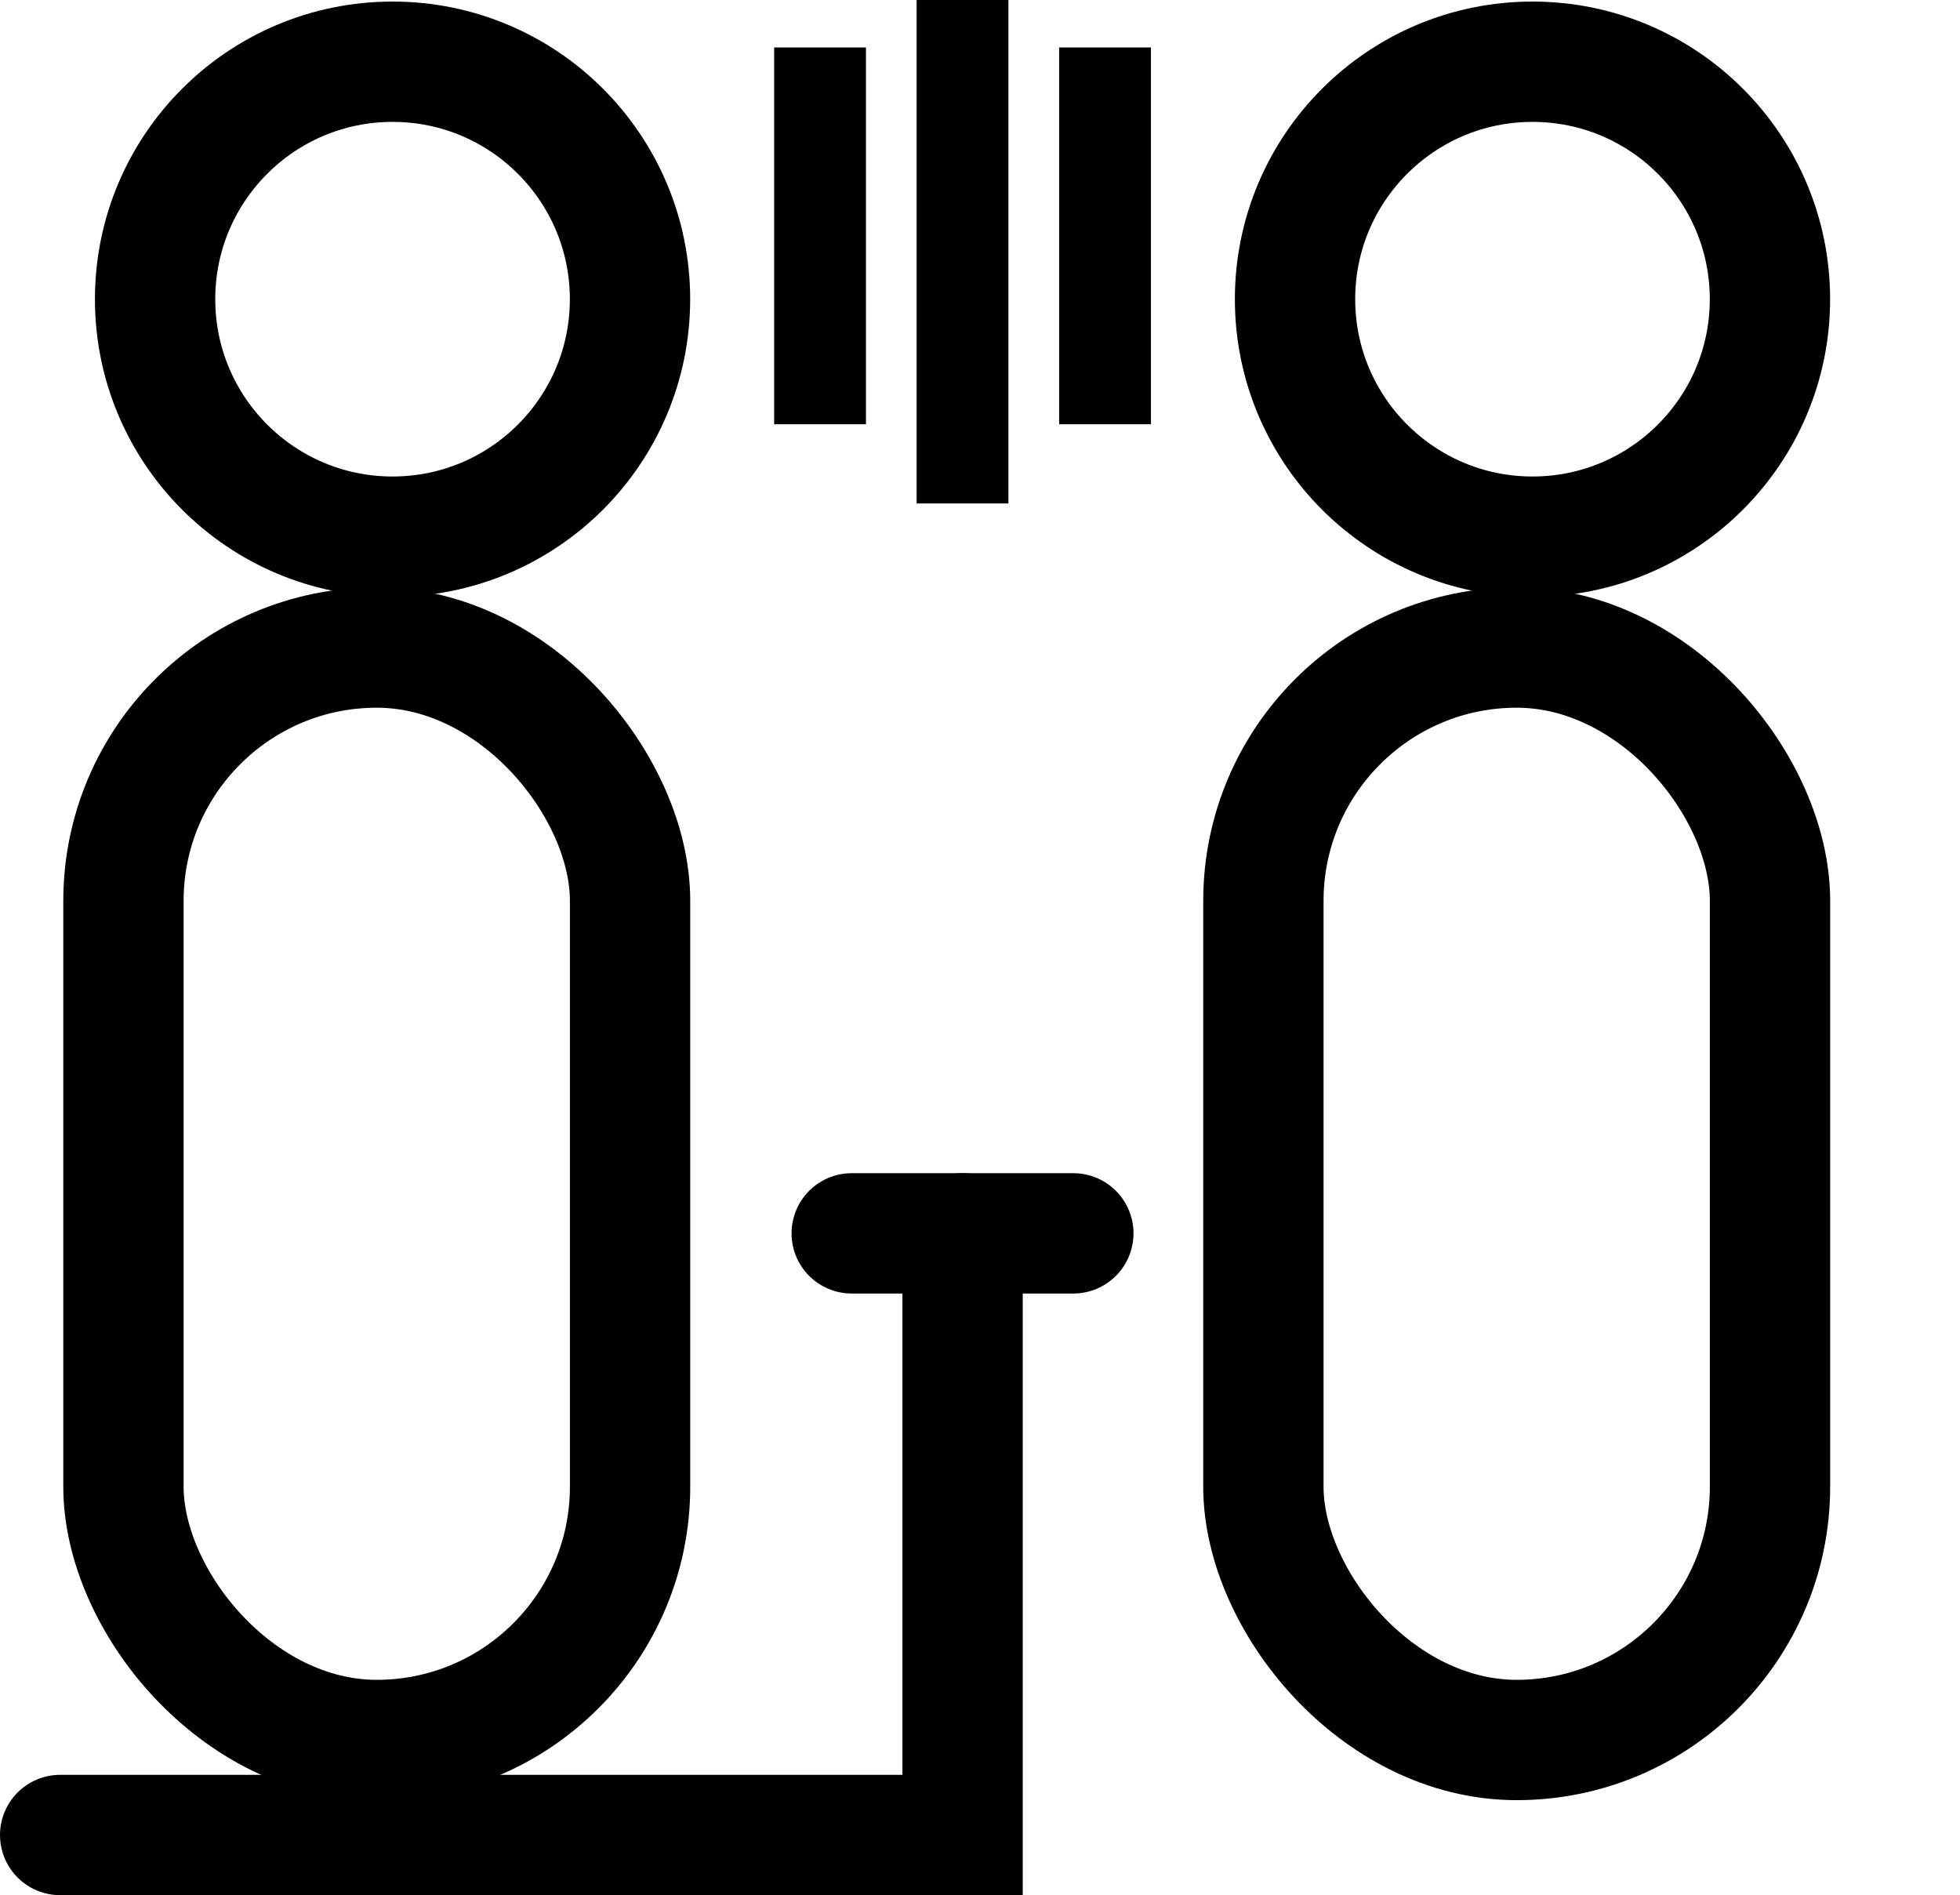
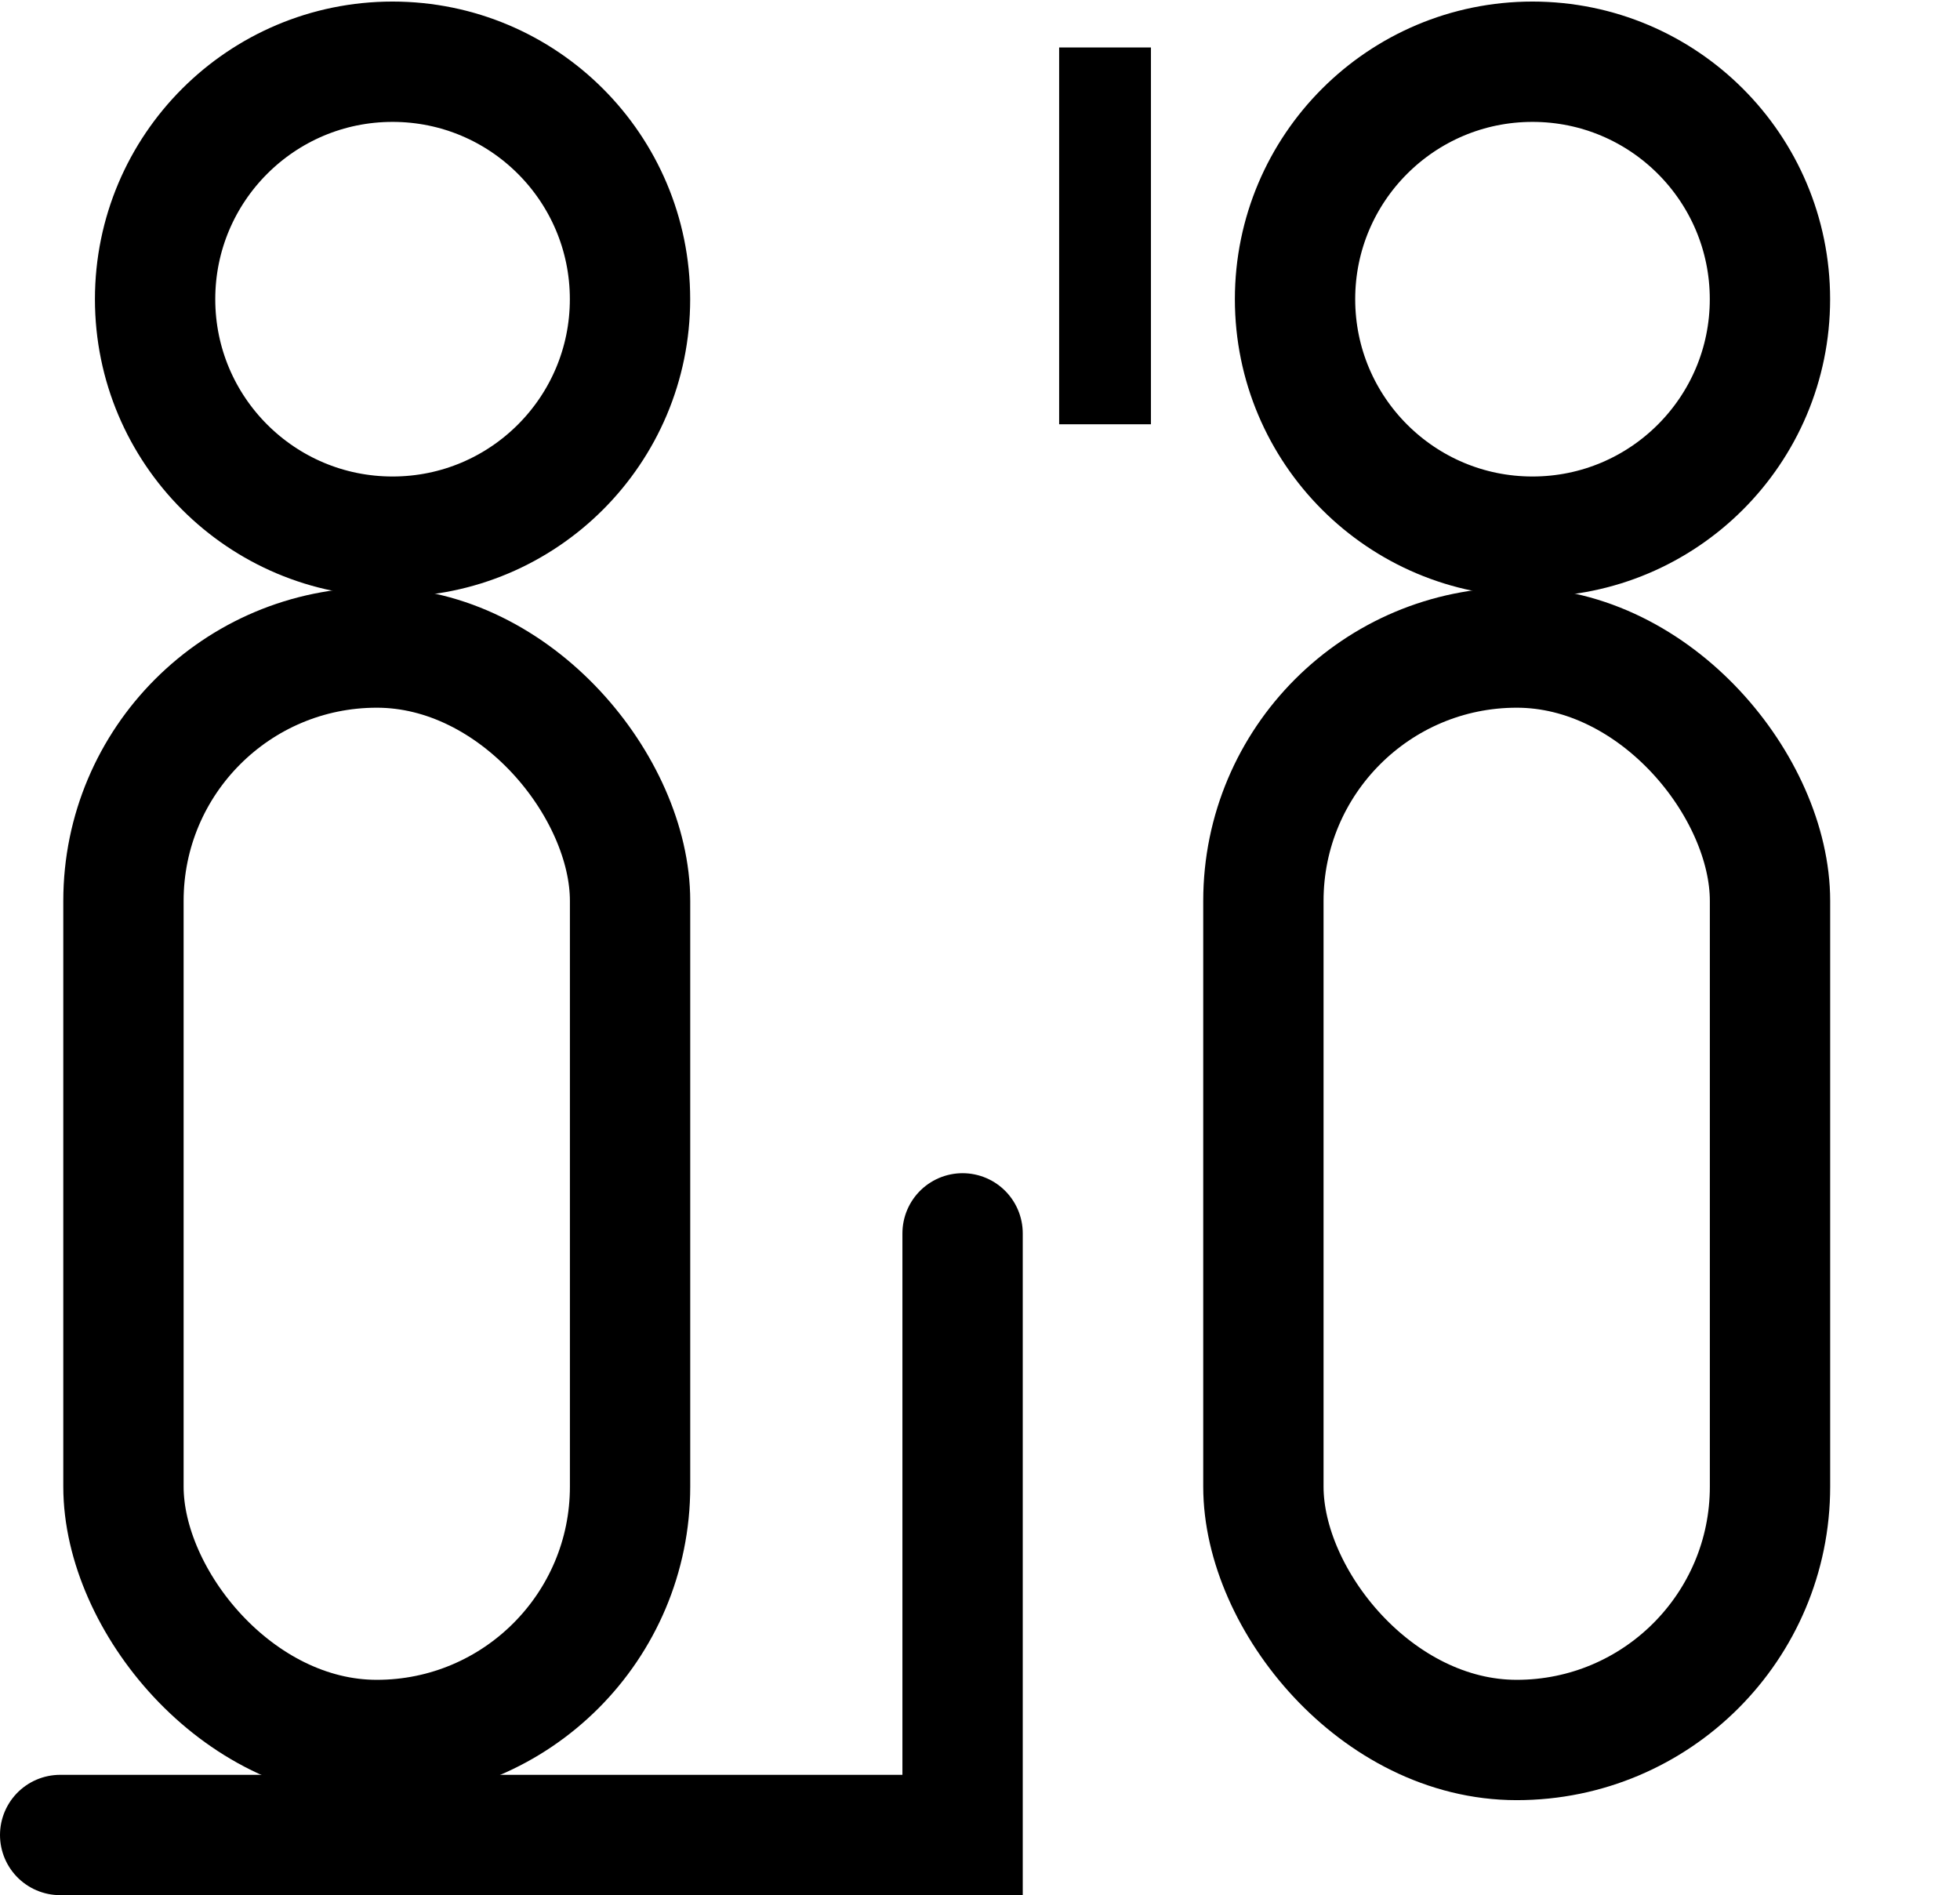
<svg xmlns="http://www.w3.org/2000/svg" width="32.579" height="31.5" viewBox="0 0 32.579 31.5">
  <g id="Group_80" data-name="Group 80" transform="translate(-1089.711 286.5)">
    <circle id="Ellipse_13" data-name="Ellipse 13" cx="3.947" cy="3.947" r="3.947" transform="translate(1092.289 -285.474)" fill="none" stroke="#000" stroke-linecap="round" stroke-miterlimit="10" stroke-width="2" />
    <circle id="Ellipse_14" data-name="Ellipse 14" cx="3.947" cy="3.947" r="3.947" transform="translate(1111.237 -285.474)" fill="none" stroke="#000" stroke-linecap="round" stroke-miterlimit="10" stroke-width="2" />
    <rect id="Rectangle_24" data-name="Rectangle 24" width="8.421" height="18.158" rx="4.211" transform="translate(1110.711 -275.737)" fill="none" stroke="#000" stroke-linecap="round" stroke-miterlimit="10" stroke-width="2" />
    <rect id="Rectangle_25" data-name="Rectangle 25" width="8.421" height="18.158" rx="4.211" transform="translate(1091.763 -275.737)" fill="none" stroke="#000" stroke-linecap="round" stroke-miterlimit="10" stroke-width="2" />
    <path id="Path_31" data-name="Path 31" d="M1103.342-266" fill="none" stroke="#000" stroke-linecap="round" stroke-miterlimit="10" stroke-width="0.75" />
-     <line id="Line_7" data-name="Line 7" x1="3.684" transform="translate(1103.868 -266)" fill="none" stroke="#000" stroke-linecap="round" stroke-miterlimit="10" stroke-width="2" />
    <path id="Path_32" data-name="Path 32" d="M1105.447-256" fill="none" stroke="#000" stroke-linecap="round" stroke-miterlimit="10" stroke-width="0.75" />
    <path id="Path_33" data-name="Path 33" d="M1105.711-266v10h-15" fill="none" stroke="#000" stroke-linecap="round" stroke-miterlimit="10" stroke-width="2" />
-     <rect id="Rectangle_26" data-name="Rectangle 26" width="0.526" height="7.368" transform="translate(1105.447 -286)" fill="none" stroke="#000" stroke-width="1" />
    <rect id="Rectangle_27" data-name="Rectangle 27" width="0.526" height="5.263" transform="translate(1107.816 -285.211)" fill="none" stroke="#000" stroke-width="1" />
-     <rect id="Rectangle_28" data-name="Rectangle 28" width="0.526" height="5.263" transform="translate(1103.079 -285.211)" fill="none" stroke="#000" stroke-width="1" />
  </g>
</svg>